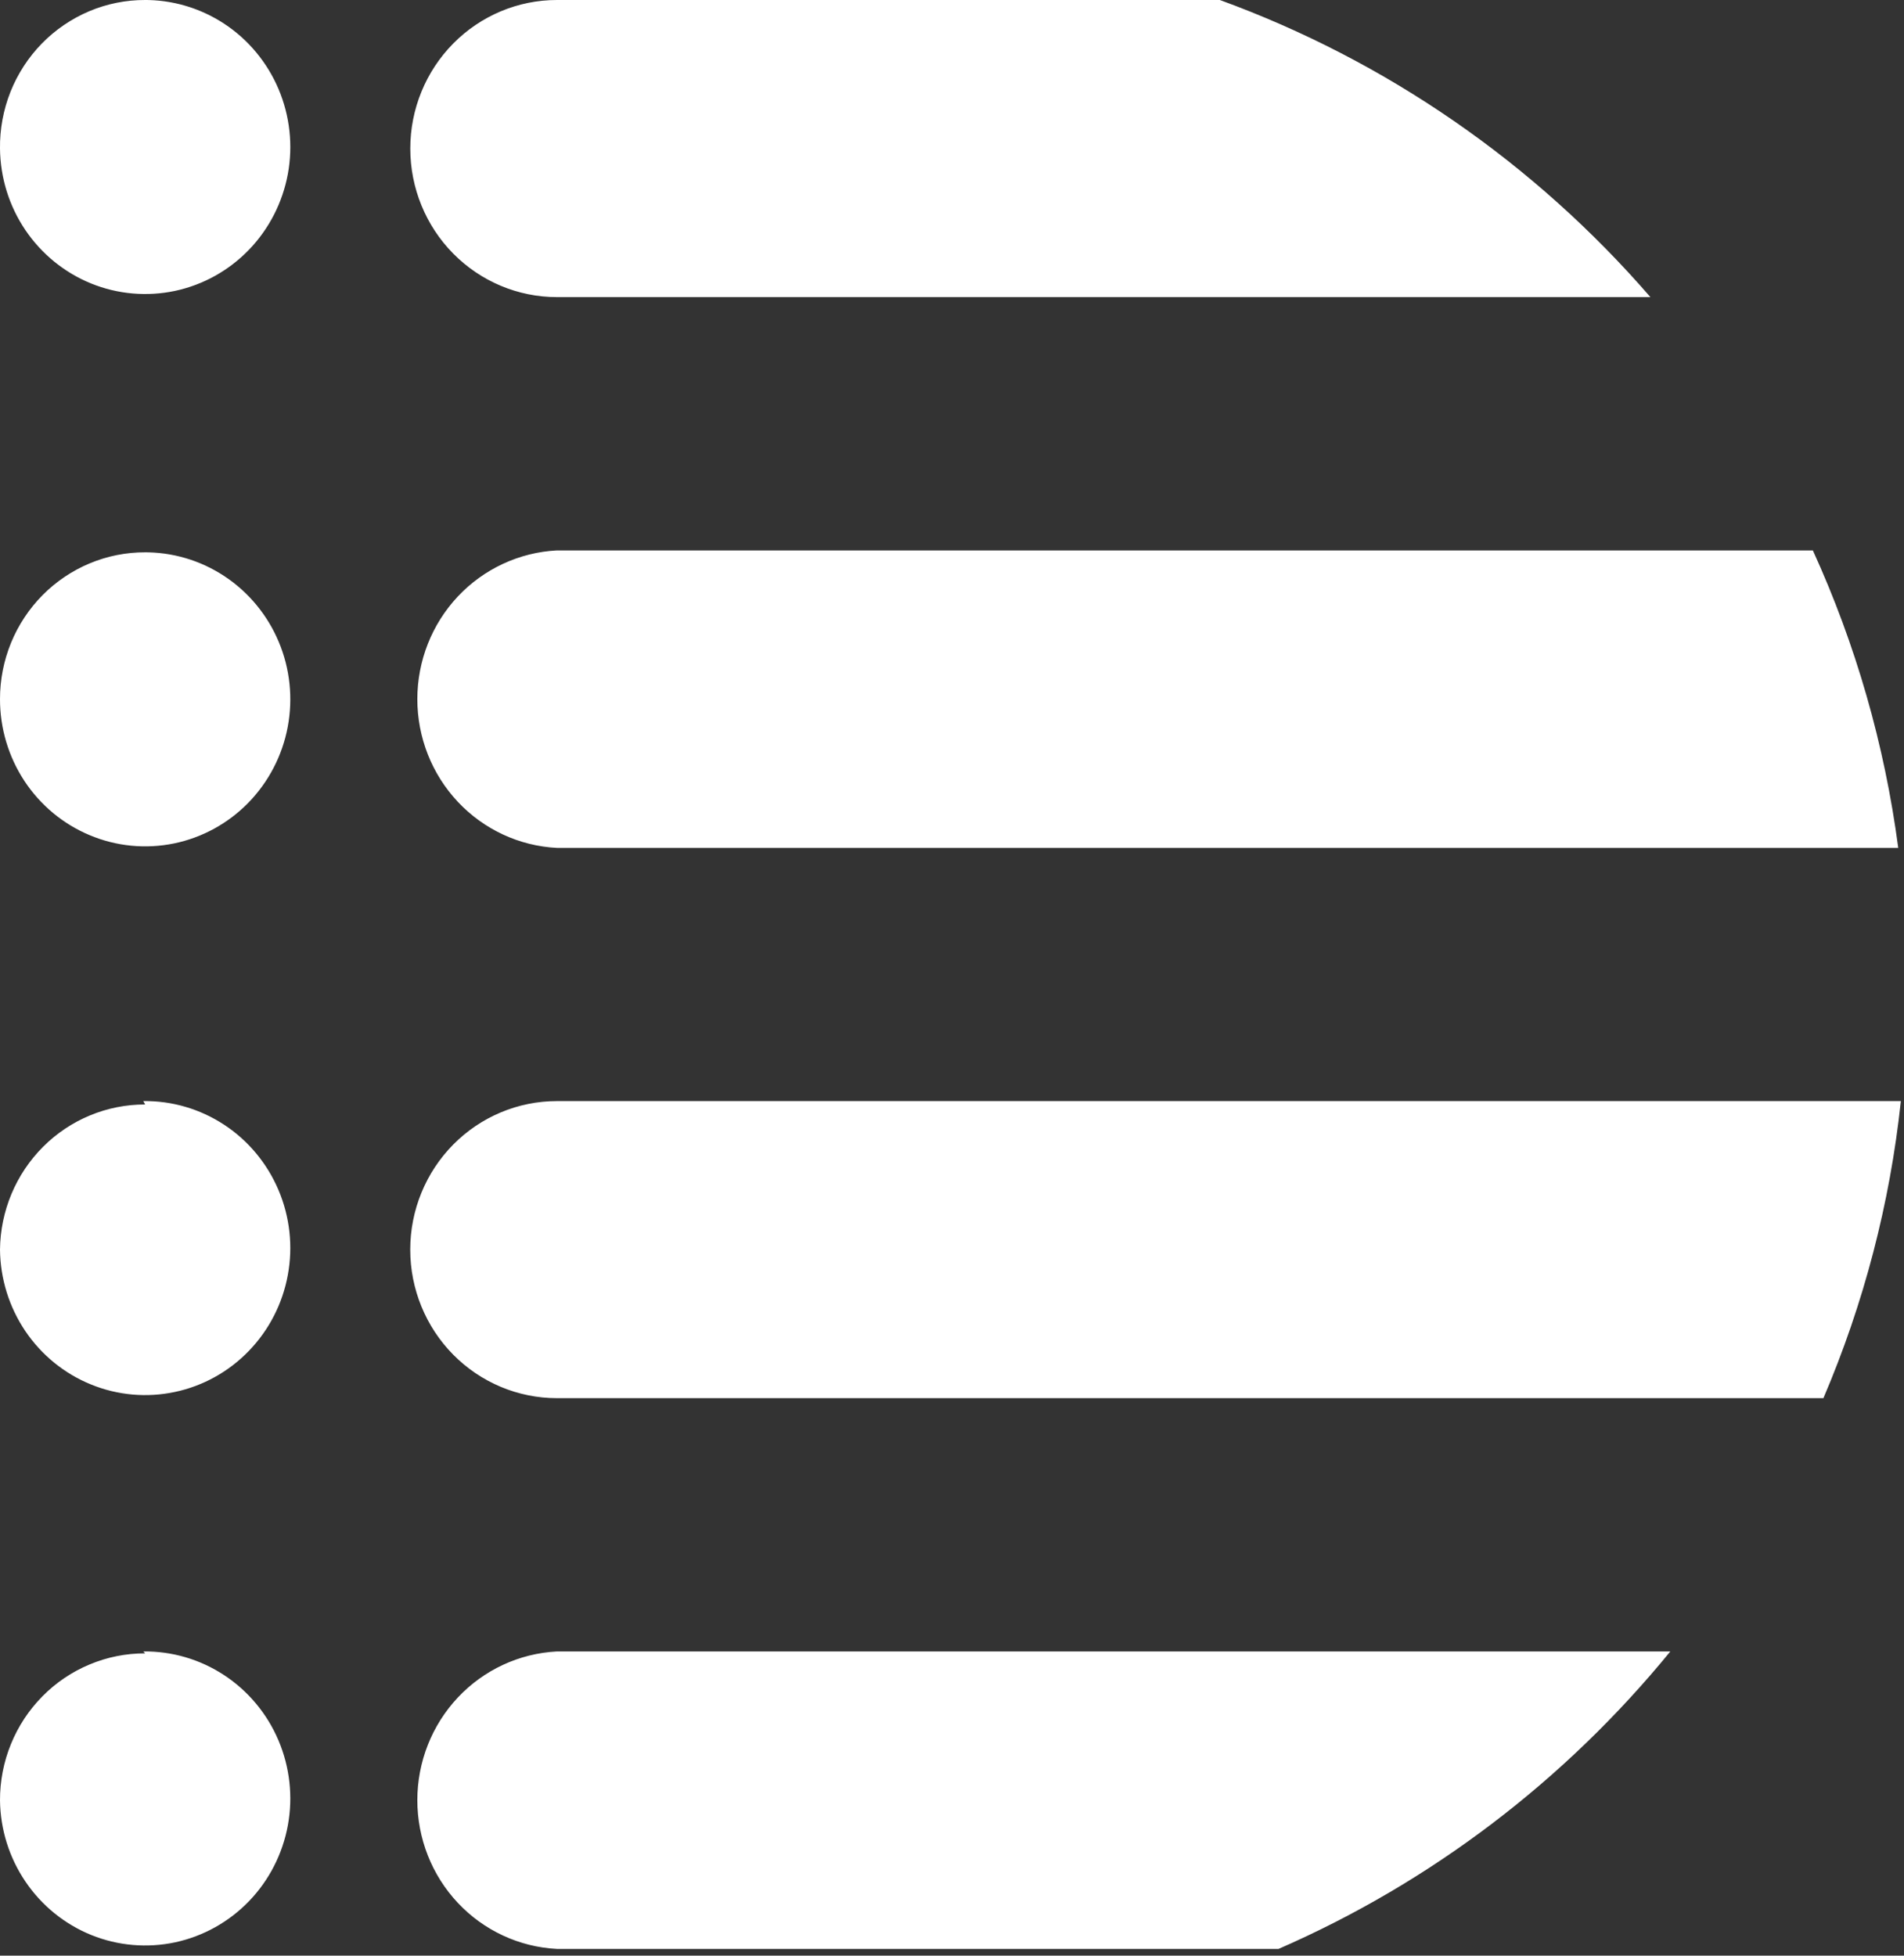
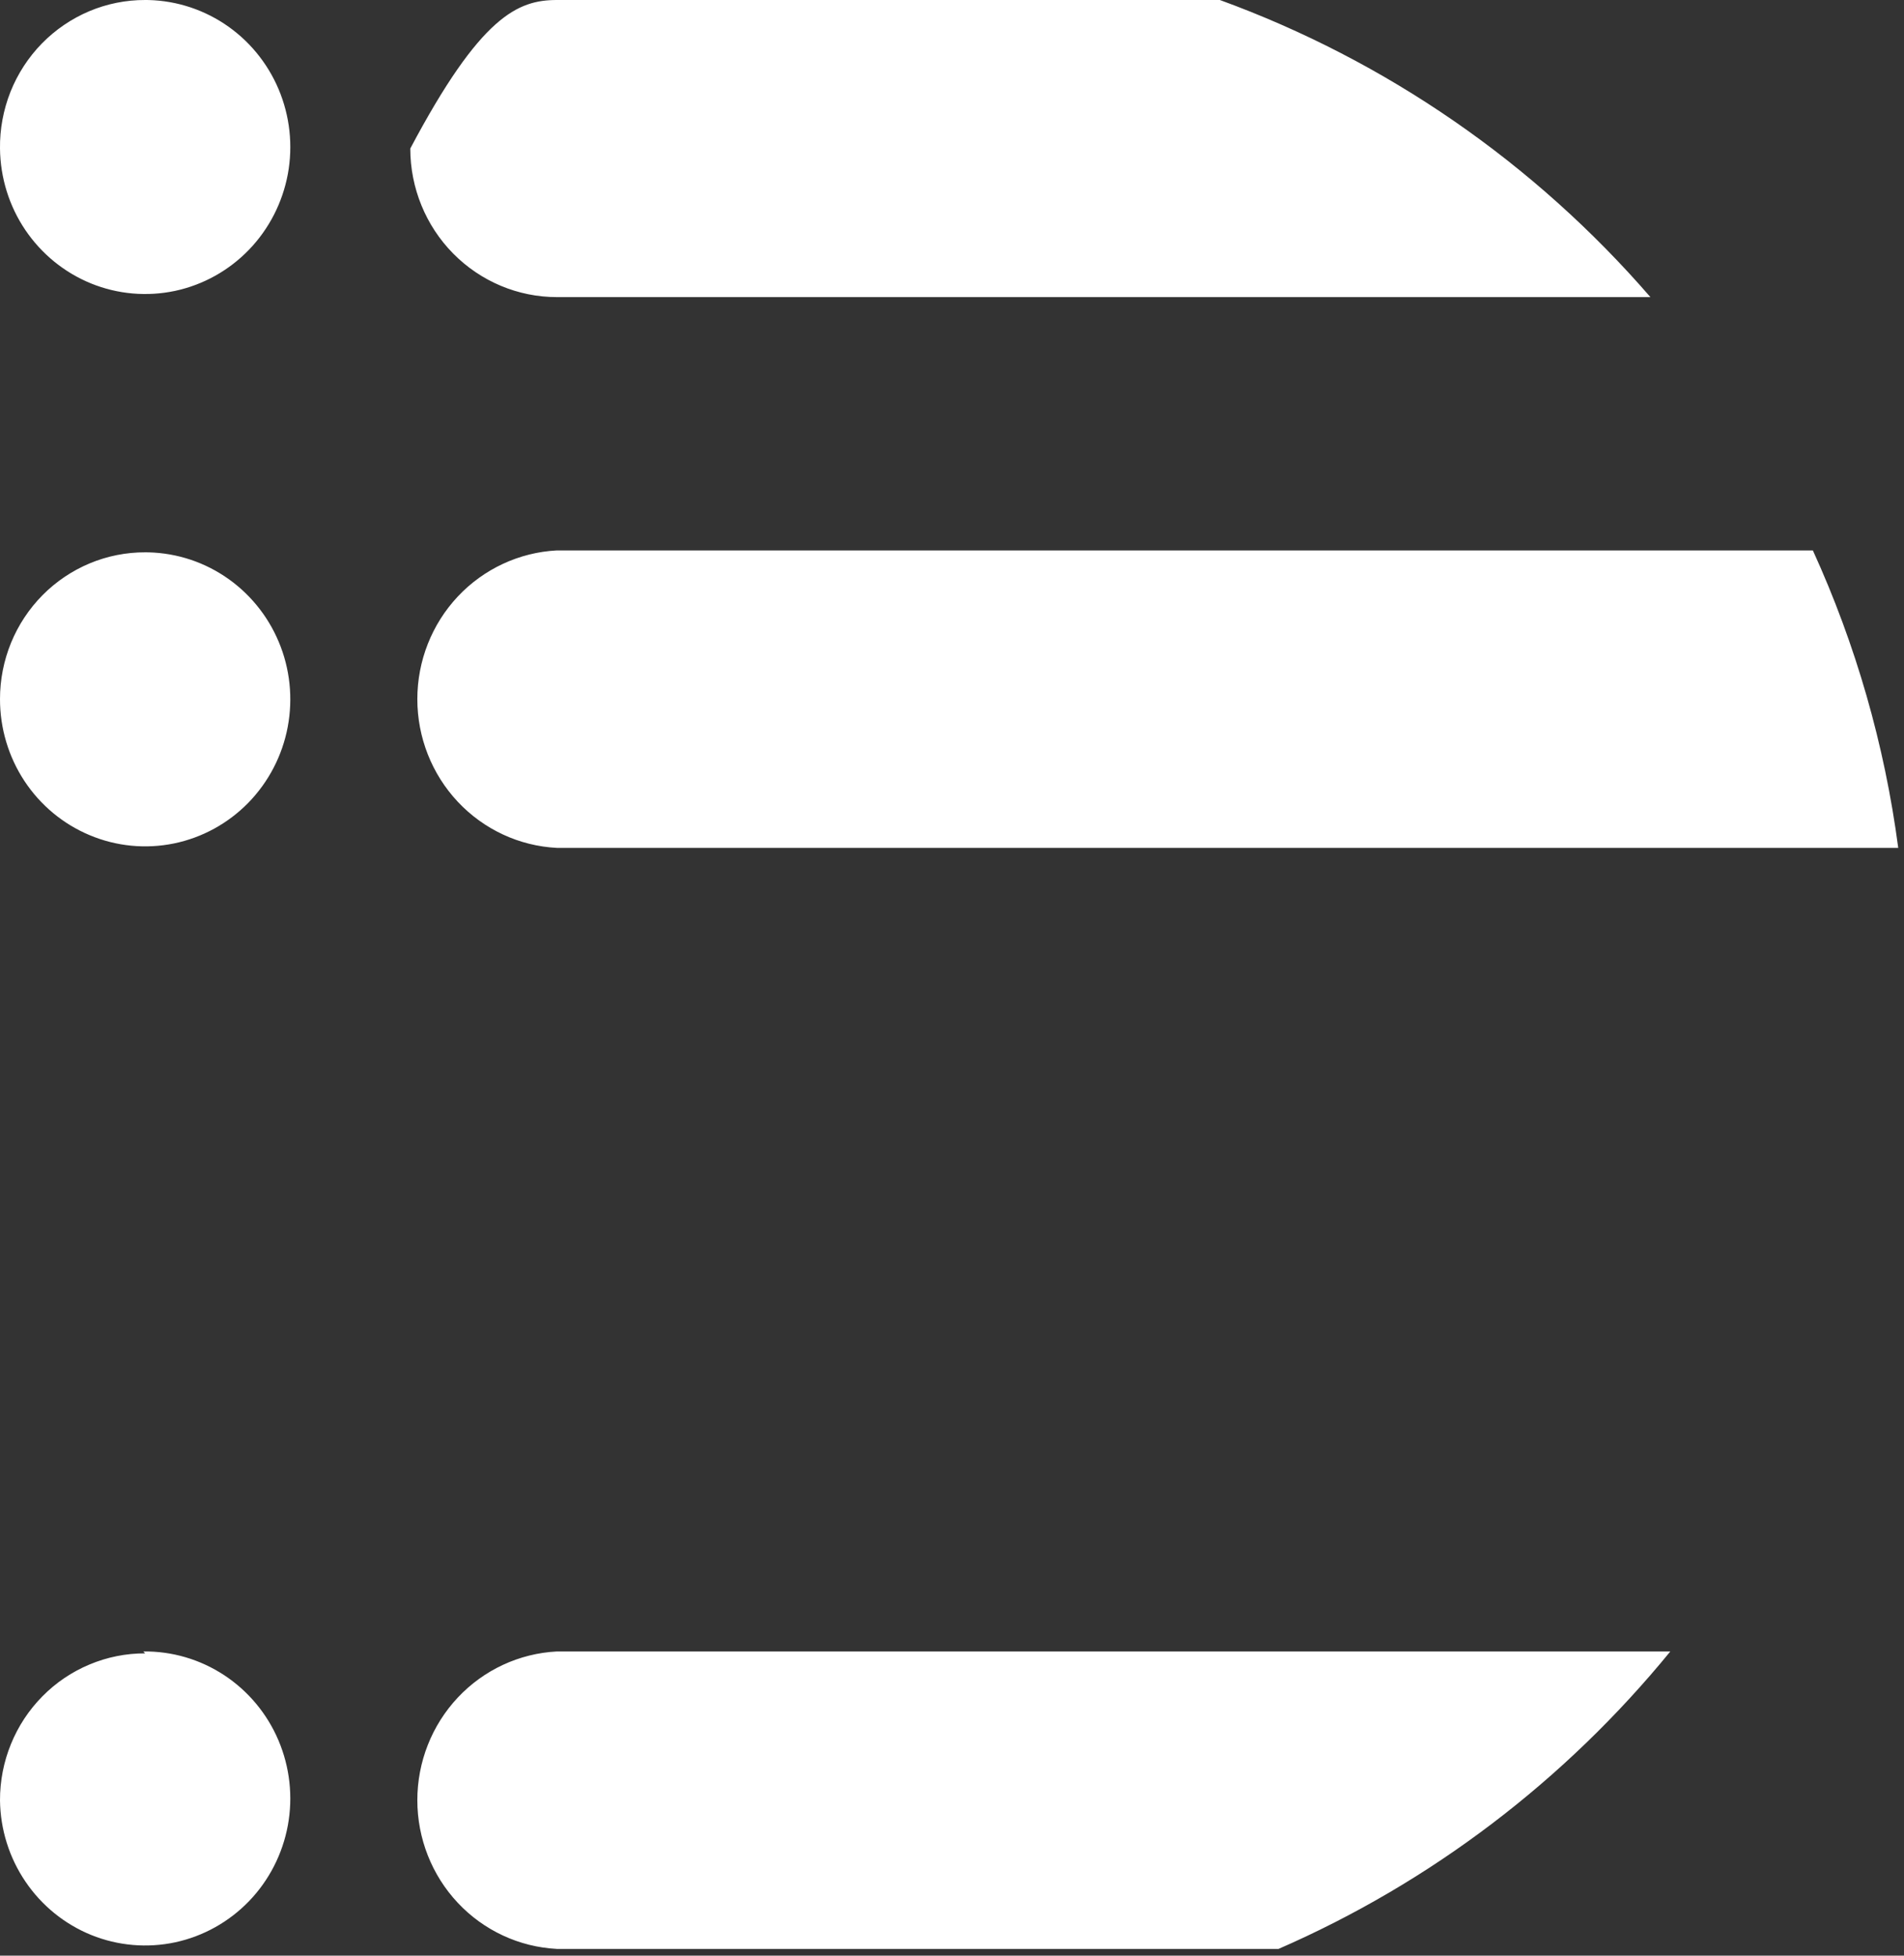
<svg xmlns="http://www.w3.org/2000/svg" width="37" height="38" viewBox="0 0 37 38" fill="none">
  <rect x="0" y="0" width="37" height="38" fill="#333333" stroke="none" />
-   <path fill-rule="evenodd" clip-rule="evenodd" d="M10.822 0H23.705C26.932 1.176 29.811 3.162 32.072 5.773H10.822C10.067 5.773 9.342 5.469 8.807 4.927C8.273 4.386 7.973 3.652 7.973 2.886C7.973 2.121 8.273 1.387 8.807 0.846C9.342 0.304 10.067 0 10.822 0ZM2.784 0C3.342 -0.007 3.89 0.154 4.358 0.462C4.826 0.77 5.193 1.212 5.413 1.731C5.633 2.251 5.696 2.825 5.594 3.38C5.491 3.936 5.228 4.449 4.838 4.853C4.448 5.257 3.949 5.535 3.402 5.652C2.856 5.768 2.288 5.718 1.77 5.508C1.252 5.297 0.808 4.936 0.492 4.469C0.177 4.003 0.006 3.452 0 2.886C-0.005 2.509 0.065 2.134 0.204 1.783C0.344 1.433 0.551 1.114 0.814 0.845C1.076 0.577 1.389 0.364 1.734 0.218C2.078 0.073 2.448 -0.001 2.821 0H2.784Z" fill="white" />
+   <path fill-rule="evenodd" clip-rule="evenodd" d="M10.822 0H23.705C26.932 1.176 29.811 3.162 32.072 5.773H10.822C10.067 5.773 9.342 5.469 8.807 4.927C8.273 4.386 7.973 3.652 7.973 2.886C9.342 0.304 10.067 0 10.822 0ZM2.784 0C3.342 -0.007 3.89 0.154 4.358 0.462C4.826 0.77 5.193 1.212 5.413 1.731C5.633 2.251 5.696 2.825 5.594 3.38C5.491 3.936 5.228 4.449 4.838 4.853C4.448 5.257 3.949 5.535 3.402 5.652C2.856 5.768 2.288 5.718 1.77 5.508C1.252 5.297 0.808 4.936 0.492 4.469C0.177 4.003 0.006 3.452 0 2.886C-0.005 2.509 0.065 2.134 0.204 1.783C0.344 1.433 0.551 1.114 0.814 0.845C1.076 0.577 1.389 0.364 1.734 0.218C2.078 0.073 2.448 -0.001 2.821 0H2.784Z" fill="white" />
  <path fill-rule="evenodd" clip-rule="evenodd" d="M10.822 10.695H35.229C36.065 12.527 36.624 14.475 36.888 16.475H10.822C10.09 16.438 9.401 16.117 8.896 15.579C8.391 15.041 8.11 14.327 8.11 13.585C8.11 12.843 8.391 12.129 8.896 11.591C9.401 11.054 10.09 10.733 10.822 10.695ZM2.784 10.732C3.344 10.725 3.893 10.886 4.362 11.196C4.831 11.506 5.198 11.95 5.417 12.472C5.636 12.993 5.696 13.569 5.591 14.126C5.486 14.683 5.219 15.195 4.826 15.598C4.432 16.001 3.929 16.276 3.38 16.389C2.831 16.501 2.262 16.446 1.745 16.229C1.227 16.013 0.785 15.646 0.474 15.174C0.164 14.703 -0.001 14.148 8.86675e-06 13.582C7.61841e-06 13.207 0.073 12.836 0.215 12.489C0.357 12.143 0.565 11.829 0.827 11.564C1.089 11.3 1.4 11.09 1.742 10.947C2.084 10.804 2.451 10.731 2.821 10.732H2.784Z" fill="white" />
-   <path fill-rule="evenodd" clip-rule="evenodd" d="M10.822 21.395H36.939C36.727 23.385 36.219 25.331 35.434 27.167H10.822C10.066 27.167 9.342 26.863 8.807 26.322C8.273 25.781 7.972 25.047 7.972 24.281C7.972 23.515 8.273 22.781 8.807 22.24C9.342 21.699 10.066 21.395 10.822 21.395ZM2.784 21.395C3.342 21.387 3.89 21.548 4.358 21.856C4.826 22.164 5.193 22.606 5.413 23.126C5.633 23.645 5.696 24.219 5.593 24.775C5.491 25.331 5.228 25.843 4.838 26.247C4.448 26.652 3.948 26.93 3.402 27.046C2.856 27.163 2.288 27.113 1.77 26.902C1.252 26.692 0.807 26.33 0.492 25.864C0.177 25.397 0.006 24.846 0 24.281C0.008 23.529 0.309 22.811 0.837 22.283C1.365 21.755 2.078 21.459 2.821 21.461L2.784 21.395Z" fill="white" />
  <path fill-rule="evenodd" clip-rule="evenodd" d="M10.822 32.089H32.459C30.409 34.599 27.8 36.581 24.845 37.869H10.822C10.09 37.831 9.401 37.511 8.896 36.973C8.391 36.435 8.11 35.721 8.11 34.979C8.11 34.237 8.391 33.523 8.896 32.985C9.401 32.447 10.09 32.127 10.822 32.089ZM2.784 32.089C3.342 32.082 3.889 32.242 4.357 32.55C4.825 32.858 5.192 33.299 5.412 33.818C5.632 34.337 5.696 34.911 5.594 35.467C5.492 36.022 5.23 36.535 4.841 36.939C4.451 37.344 3.952 37.622 3.407 37.74C2.861 37.857 2.293 37.808 1.775 37.599C1.257 37.389 0.812 37.029 0.496 36.563C0.18 36.098 0.007 35.548 9.51573e-06 34.983C-0.001 34.607 0.071 34.235 0.213 33.888C0.354 33.541 0.562 33.226 0.824 32.961C1.086 32.695 1.397 32.485 1.74 32.342C2.083 32.198 2.45 32.125 2.821 32.126L2.784 32.089Z" fill="white" />
</svg>